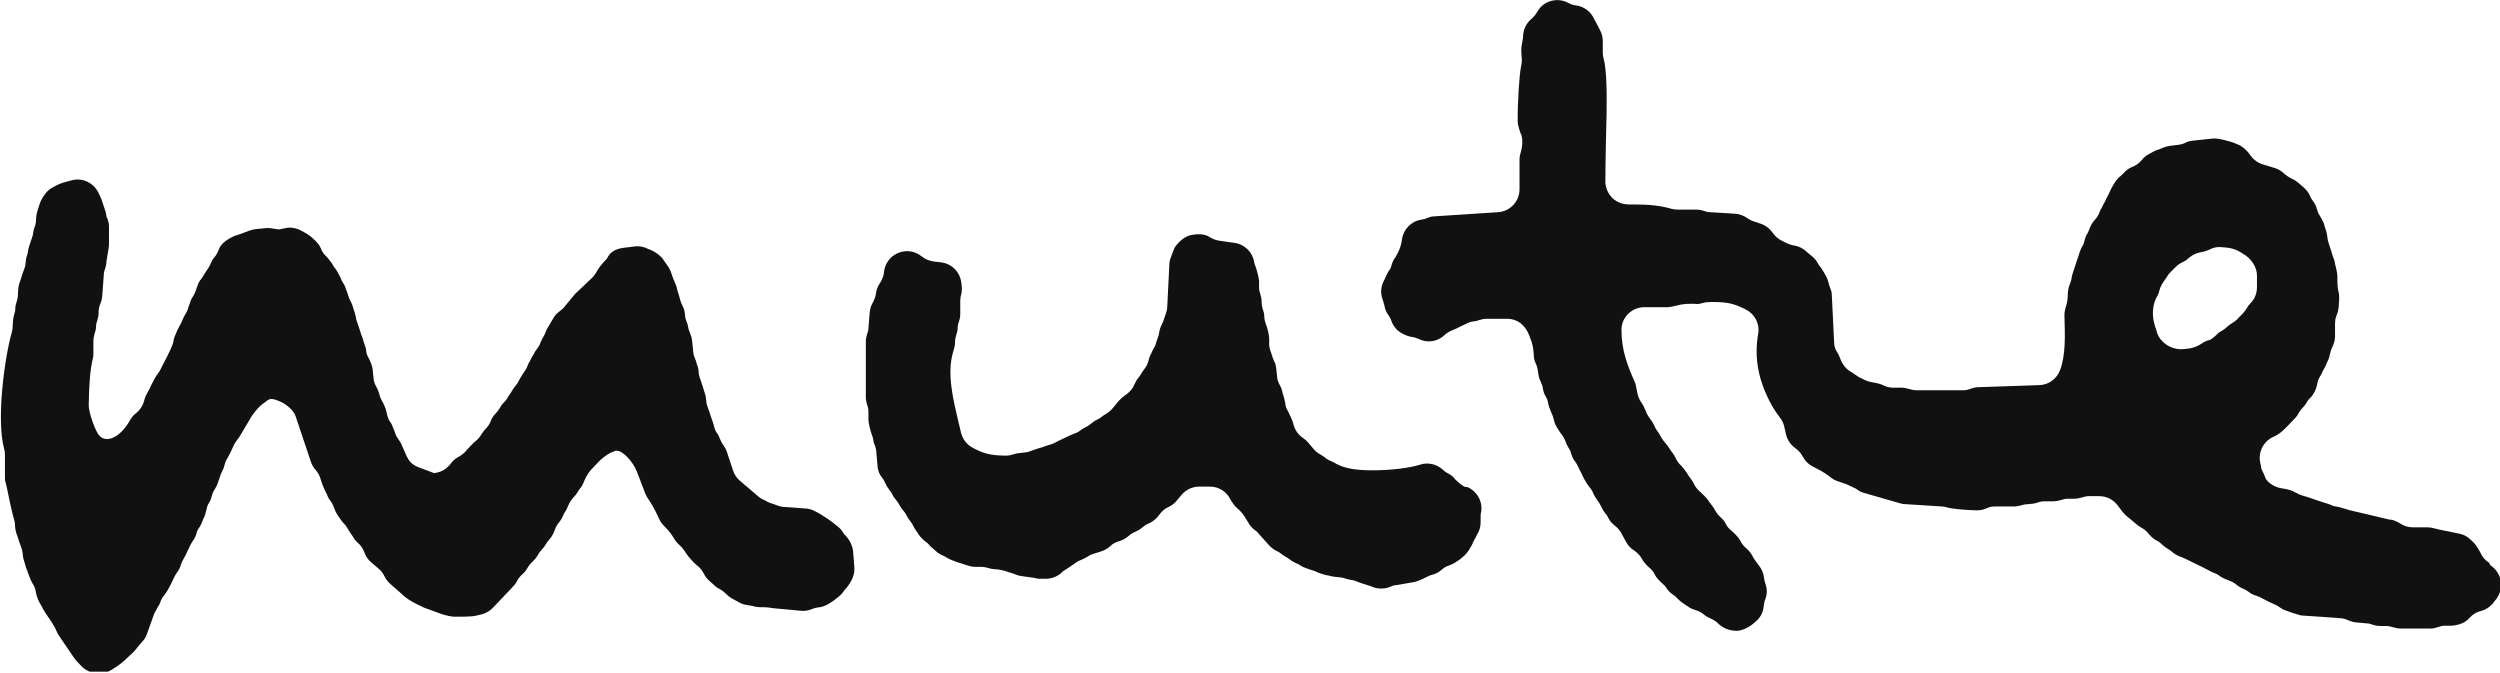
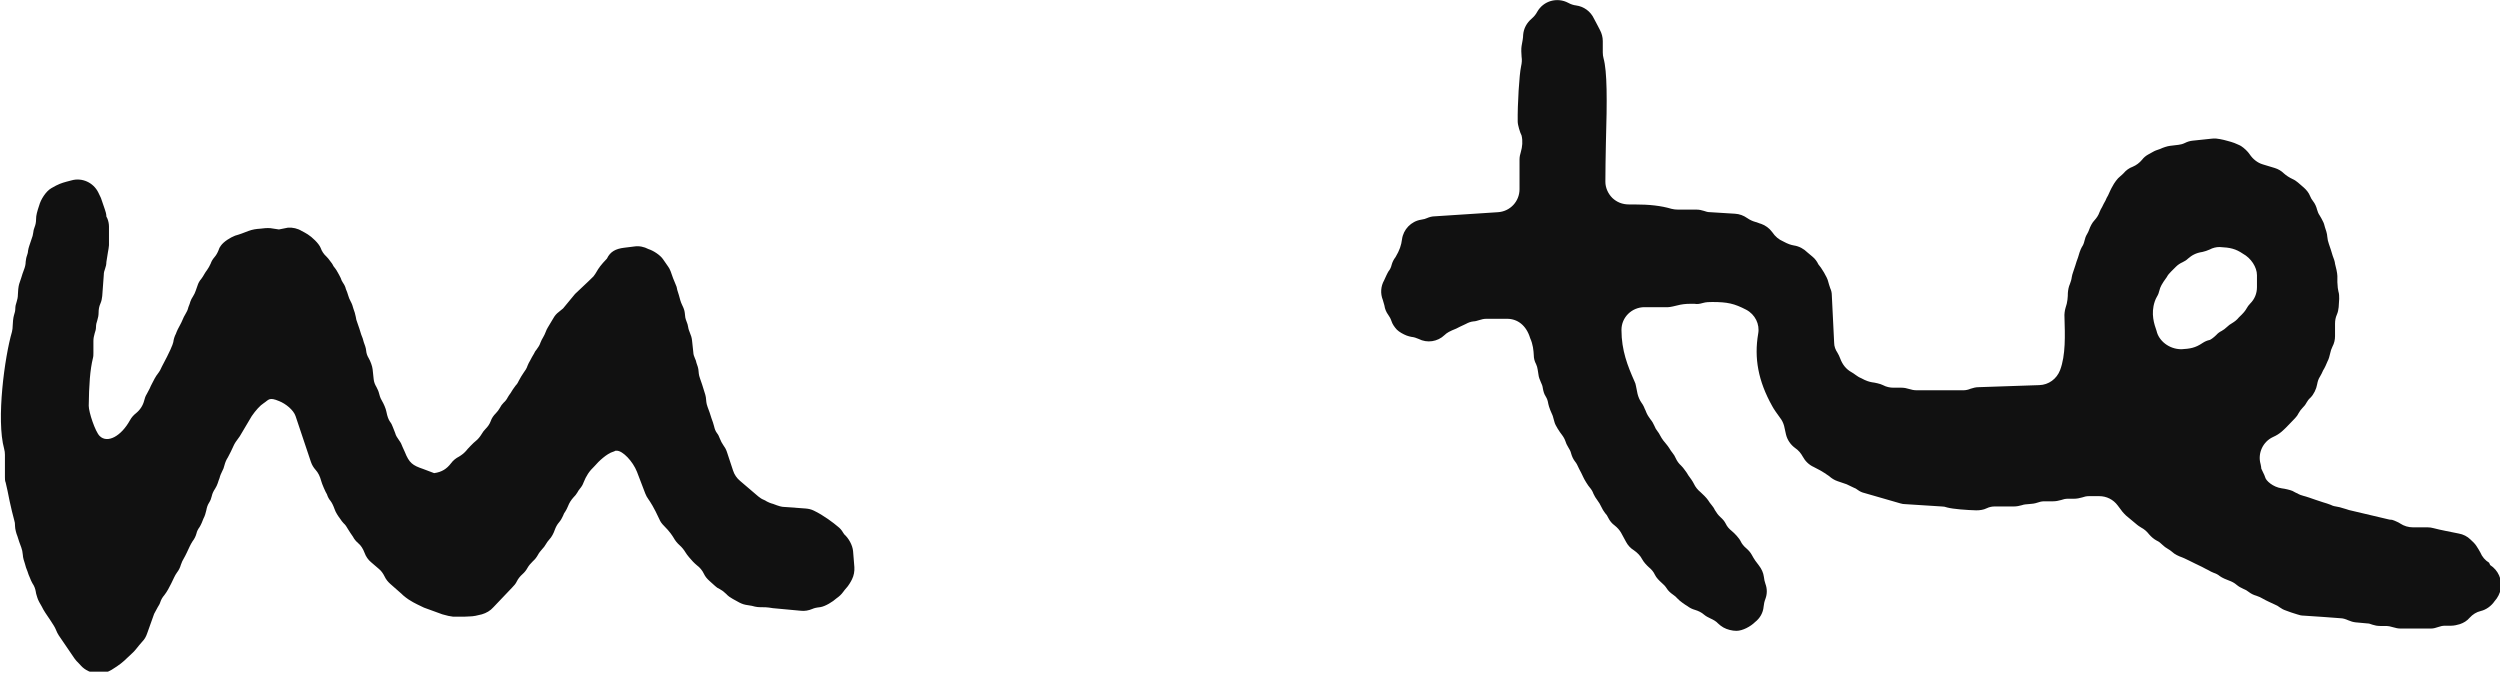
<svg xmlns="http://www.w3.org/2000/svg" fill="none" height="70" viewBox="0 0 260 70" width="260">
  <clipPath id="a">
    <path d="m0 0h260v69.851h-260z" />
  </clipPath>
  <g clip-path="url(#a)" fill="#111">
    <path d="m258.867 58.522c-.405-.242-.728-.617-.917-1.074-.081-.161-.297-.51-.405-.671-.108-.188-.458-.537-.62-.671-.324-.322-.756-.537-1.214-.617-.89-.188-1.835-.349-2.644-.564-.189-.054-.378-.081-.593-.081h-1.511c-.486 0-.944-.134-1.349-.403-.135-.107-.432-.215-.593-.295-.216-.081-.27-.107-.513-.107l-4.208-.993s-.567-.188-.702-.215c-.162-.054-.35-.107-.539-.134-.216-.027-.459-.081-.648-.188-.135-.054-.674-.242-.809-.269-.135-.054-.647-.215-.809-.268-.135-.054-1.079-.376-1.241-.403-.216-.054-.432-.134-.648-.269-.054 0-.431-.215-.485-.242-.243-.107-.836-.242-1.106-.268-.944-.134-1.646-.805-1.727-1.127-.054-.188-.135-.349-.216-.51-.134-.268-.188-.429-.188-.376 0-.161-.054-.349-.081-.51-.324-1.127.242-2.336 1.295-2.819.728-.322 1.079-.698 1.726-1.369l.567-.591c.161-.161.269-.322.377-.537.108-.188.243-.376.378-.51.162-.161.324-.349.432-.564.107-.188.242-.376.404-.51.351-.349.621-.913.702-1.396.054-.295.134-.564.296-.805.054-.081.297-.537.324-.644.135-.188.378-.725.459-.94.135-.242.215-.564.269-.805.054-.269.135-.51.243-.725.189-.349.27-.725.27-1.101v-1.288c0-.322.054-.644.189-.94.108-.242.162-.51.189-.778l.054-.859c0-.268 0-.537-.081-.778-.054-.215-.081-.429-.108-.966v-.644c0-.268-.162-.993-.243-1.262 0-.188-.162-.644-.243-.832-.027-.134-.351-1.127-.405-1.262-.08-.215-.134-.456-.161-.752 0-.242-.162-.752-.243-.966-.054-.215-.108-.429-.216-.617-.027-.081-.27-.51-.324-.591-.135-.188-.215-.403-.269-.591-.081-.322-.216-.644-.432-.913-.135-.161-.216-.322-.297-.51-.135-.349-.377-.644-.647-.886l-.621-.537c-.162-.134-.35-.268-.539-.349-.351-.161-.675-.376-.917-.591-.27-.268-.594-.456-.945-.564l-1.241-.376c-.566-.161-1.052-.564-1.375-1.047-.189-.295-.594-.671-.891-.859-.107-.081-.593-.269-.701-.322-.135-.054-.566-.188-.701-.215-.189-.054-.594-.161-.783-.188-.269-.054-.539-.081-.809-.054l-2.05.215c-.27.027-.54.107-.809.242-.216.107-.432.161-.648.188l-.89.107c-.27.027-.756.188-1.025.322l-.459.161c-.162.054-.647.349-.809.43-.243.134-.459.322-.621.537-.269.322-.593.564-.971.725-.377.134-.701.376-.944.671-.108.107-.216.215-.351.322-.296.215-.647.725-.809 1.047-.108.161-.378.752-.459.94-.054.081-.242.429-.269.537-.054.081-.324.591-.351.671-.108.161-.189.349-.27.537-.108.322-.297.591-.512.832-.243.242-.459.671-.567.993-.054.161-.135.322-.216.456-.135.215-.215.456-.269.698s-.135.456-.27.644c-.135.215-.351.859-.405 1.101-.054.134-.243.671-.27.805-.054.134-.188.564-.242.725s-.108.322-.135.51c-.027.242-.108.483-.189.698-.135.295-.189.618-.216.94 0 .376-.027.966-.243 1.557-.081.269-.135.671-.108.966.054 1.852.135 3.946-.458 5.503-.351.913-1.187 1.53-2.158 1.557l-6.34.215c-.27 0-.566.081-.809.161-.243.107-.513.161-.755.161h-4.856c-.27 0-.54-.054-.783-.134-.269-.081-.512-.134-.782-.134h-.836c-.378 0-.756-.081-1.106-.268-.243-.134-.863-.269-1.133-.295-.297-.054-.594-.134-1.133-.43-.216-.081-.405-.215-.594-.349-.135-.107-.269-.188-.404-.269-.54-.295-.945-.778-1.187-1.45-.081-.188-.162-.403-.27-.564-.216-.322-.351-.671-.351-1.047l-.243-4.939c0-.242-.054-.51-.161-.725-.081-.242-.162-.483-.216-.698-.081-.429-.729-1.476-1.025-1.799-.135-.295-.351-.591-.621-.805l-.512-.429c-.378-.376-.864-.644-1.403-.725-.297-.054-.594-.134-1.133-.429-.432-.188-.809-.483-1.133-.966-.297-.403-.702-.698-1.16-.859-.081 0-.486-.188-.567-.188-.296-.081-.593-.215-.863-.403-.378-.268-.809-.429-1.268-.456l-2.59-.161c-.242 0-.431-.054-.647-.134-.243-.081-.513-.134-.782-.134h-1.916c-.242 0-.458-.027-.674-.081-1.106-.322-2.266-.456-3.885-.456h-.539c-.702 0-1.268-.242-1.727-.671-.458-.456-.728-1.074-.728-1.691 0-1.181.027-2.55.054-4.0.135-4.564.135-7.463-.243-8.832-.054-.188-.081-.403-.081-.617v-1.181c0-.403-.108-.805-.297-1.154-.054-.134-.458-.859-.62-1.181-.351-.752-1.052-1.262-1.861-1.369-.27-.027-.567-.134-.81-.268-1.16-.617-2.59-.215-3.237.94-.135.268-.351.51-.566.698-.513.43-.837 1.02-.891 1.691 0 .322-.081.698-.162 1.154-.053.268-.027.859 0 1.127.054.322.027.644-.053.993-.189.859-.378 3.973-.351 5.745 0 .349.243 1.154.404 1.45.135.591.081 1.154-.08 1.718-.081.242-.135.51-.135.778v3.087c0 1.262-.972 2.309-2.239 2.389l-6.583.429c-.269 0-.566.081-.809.188-.162.081-.297.107-.593.161-1.053.161-1.862 1.02-1.997 2.04-.081.618-.243 1.127-.674 1.852-.189.242-.324.51-.405.805-.054.242-.162.483-.324.671-.107.161-.377.752-.458.94-.351.617-.405 1.369-.135 2.04.054.161.108.349.162.564.054.376.189.698.405.993.134.188.242.376.323.618.108.349.324.644.567.913.243.242.674.483 1.025.617.162.054.324.107.485.134.27.027.513.107.756.215.89.456 1.969.295 2.697-.403.243-.242.54-.403 1.214-.671.108-.054.567-.295.998-.483.243-.134.513-.242.81-.269.189 0 .404-.081.593-.134.243-.081.486-.134.729-.134h2.158c1.079 0 1.996.671 2.401 2.013.296.644.35 1.288.377 1.772 0 .322.081.644.243.94.081.161.135.376.162.564l.081.51c.027.269.135.537.243.778.108.215.189.429.216.671.053.295.134.591.296.832.135.215.216.43.27.779.054.295.324.966.459 1.235l.188.671c.081.322.54 1.02.756 1.288.162.215.297.429.404.752.054.188.162.376.27.564.135.215.243.403.297.644.081.295.216.591.405.832.135.161.242.349.431.778.081.161.351.644.405.805.081.215.539.966.701 1.127.162.188.297.403.378.644.108.242.243.456.405.671.161.215.296.43.404.671s.243.456.405.671c.135.134.243.295.324.483.161.322.377.591.674.805.27.215.486.456.647.725l.54.993c.189.349.459.644.809.859.351.242.675.564.864.94.161.295.458.617.701.832.27.215.486.483.62.778.135.295.459.617.702.832.189.161.377.349.512.564.162.269.405.483.675.671.162.107.323.242.485.429.189.215.756.618.998.752.243.188.513.322.81.403.35.107.674.268.917.483.189.161.432.295.674.403.297.134.594.295.81.537.135.134.35.295.539.403.378.215.917.349 1.349.349.647 0 1.484-.456 1.942-.913.513-.403.837-.966.891-1.611.027-.269.081-.537.188-.805.189-.51.189-1.047 0-1.557-.081-.242-.134-.456-.161-.725-.054-.429-.243-.832-.513-1.181-.243-.295-.513-.671-.755-1.127-.135-.242-.324-.456-.54-.644-.297-.242-.512-.537-.593-.725-.162-.349-.648-.859-.945-1.101-.269-.215-.485-.456-.62-.752-.135-.268-.324-.483-.54-.671-.242-.215-.431-.483-.593-.752-.081-.188-.216-.376-.351-.537-.108-.134-.242-.295-.35-.483-.162-.242-.567-.644-.783-.832-.296-.242-.539-.537-.701-.886-.081-.188-.432-.698-.567-.859-.081-.161-.269-.429-.377-.564-.108-.161-.243-.322-.378-.456-.243-.215-.432-.483-.566-.778-.081-.188-.189-.376-.324-.537-.108-.134-.243-.322-.351-.51-.081-.134-.189-.269-.297-.403-.188-.215-.458-.537-.647-.913-.081-.161-.162-.295-.27-.43-.135-.161-.243-.349-.324-.564-.107-.242-.242-.483-.404-.671-.189-.242-.351-.51-.459-.778 0-.054-.216-.456-.216-.51-.081-.161-.161-.322-.269-.456-.189-.268-.324-.591-.405-.913l-.162-.805c-.027-.188-.081-.349-.162-.51-.701-1.584-1.349-3.195-1.349-5.342 0-1.315 1.08-2.362 2.401-2.362h2.455c.216 0 .756-.134.971-.188.405-.107.837-.161 1.295-.161h.486c.27.054.566 0 .836-.081.351-.107.728-.107.998-.107 1.592 0 2.293.161 3.534.805.917.483 1.43 1.503 1.241 2.497-.432 2.523 0 4.913 1.457 7.517.081.188.674 1.047.809 1.208.216.269.351.564.432.859l.189.859c.134.591.485 1.101.971 1.45.323.215.593.537.782.886.243.456.647.859 1.133 1.074.432.215.863.43 1.592.94.269.242.566.429.89.537l.944.322.728.349c.162.054.297.134.432.242.216.161.459.269.701.322l3.723 1.074c.162.054.351.081.513.081l3.803.242c.162 0 .351.027.567.107.593.161 2.023.269 3.021.295.378 0 .756-.054 1.079-.215.27-.134.567-.188.837-.188h1.996c.27 0 .566-.054.836-.134.405-.161 1.025-.054 1.619-.268.216-.081.458-.134.701-.134h.917c.27 0 .567-.054.837-.134.216-.081.458-.134.701-.134h.648c.269 0 .566-.054.836-.134.216-.081.458-.134.701-.134h1.079c.756 0 1.457.349 1.916.966l.485.644c.108.134.243.269.378.403l1.16.966s.27.215.431.295c.297.161.54.349.837.725.216.242.458.456.755.618.243.107.432.268.621.456.161.161.35.295.539.403.162.081.324.215.459.322.242.242.701.456 1.025.564.162.054.297.134.701.322.216.107 1.187.591 1.376.671.081.054.566.295.674.349.162.107.351.188.54.268.243.081.459.188.647.349.216.161.702.376.945.456.296.107.566.242.809.456.189.161.431.295.674.403.216.081.405.188.567.322.243.188.512.322.809.403.243.081.486.188.701.322.162.107 1.026.51 1.214.591.189.081.351.161.513.295.189.134.378.242.62.322l.594.215s.485.161.593.188c.216.081.459.134.702.134.296 0 3.803.268 3.803.268.27 0 .567.107.81.215s.512.188.782.215l1.16.107c.189 0 .378.054.567.134.242.081.512.134.809.134h.566c.27 0 .54.054.783.134.269.081.512.134.782.134h1.915.486.755c.27 0 .513-.081.756-.161.215-.081.458-.134.701-.134h.647c.27 0 .648-.081.891-.161.404-.134.755-.349 1.025-.671.323-.349.701-.591 1.16-.698.566-.134 1.106-.537 1.43-1.02.323-.349.566-.832.647-1.289.162-.966-.27-1.933-1.106-2.47zm-24.144-28.644c0 .644-.243 1.235-.701 1.691-.162.161-.27.322-.378.51-.135.242-.297.456-.809.94-.189.242-.432.429-.702.591-.189.107-.377.242-.539.403-.162.161-.351.295-.54.403-.216.107-.404.242-.566.429-.297.295-.594.483-.675.51-.27.054-.512.161-.755.322-.755.51-1.295.591-2.185.644-1.322 0-2.374-.913-2.59-1.906-.243-.698-.62-1.772-.189-3.06.054-.161.135-.349.216-.483.135-.215.216-.43.27-.671.081-.349.243-.671.755-1.369.108-.215.27-.403.459-.591l.512-.51c.189-.188.432-.349.675-.456.216-.107.404-.215.566-.376.405-.349.81-.591 1.511-.698.243-.054.485-.134.728-.242.351-.188.702-.268 1.052-.268 1.133.054 1.673.188 2.428.698.837.456 1.457 1.396 1.457 2.228v1.342z" />
    <path d="m87.674 55.381c-.135-.242-.324-.456-.539-.617-.405-.349-1.484-1.181-2.509-1.664-.27-.134-.54-.188-.836-.215l-2.212-.161c-.27 0-.567-.081-1.187-.322-.216-.054-.459-.134-.917-.403-.216-.081-.432-.215-.62-.376l-1.888-1.611c-.324-.269-.594-.644-.728-1.074l-.647-1.96c-.081-.242-.216-.483-.378-.698-.135-.188-.243-.403-.351-.671-.081-.215-.162-.403-.297-.564-.162-.215-.243-.456-.297-.698-.027-.161-.216-.698-.27-.832-.027-.134-.351-1.074-.405-1.181-.054-.134-.135-.376-.162-.805 0-.242-.135-.698-.216-.913-.027-.134-.351-1.101-.405-1.235-.054-.134-.135-.376-.162-.805 0-.215-.135-.644-.216-.832-.027-.161-.081-.322-.162-.483-.081-.188-.162-.403-.162-.591l-.135-1.262c-.027-.269-.108-.537-.216-.778-.081-.215-.162-.403-.189-.618-.027-.188-.081-.376-.162-.564-.054-.134-.108-.295-.135-.429l-.054-.483c-.027-.269-.135-.537-.27-.805-.081-.161-.135-.322-.189-.483-.027-.134-.27-.966-.324-1.101-.027-.215-.081-.403-.189-.618l-.243-.591c-.189-.564-.324-.966-.513-1.208l-.539-.778c-.297-.429-.998-.886-1.511-1.047-.459-.242-.971-.349-1.484-.269l-1.079.134c-.809.107-1.403.376-1.754 1.127-.647.671-.863.993-1.079 1.369-.081.161-.189.295-.324.483 0 0-.782.778-1.915 1.825l-1.241 1.503-.459.376c-.216.161-.405.376-.539.618l-.594.993c-.081.134-.162.295-.216.456-.081.188-.162.403-.27.564-.108.161-.189.349-.27.537-.081.268-.243.51-.405.725-.135.161-.189.242-.27.429-.081.107-.351.617-.405.725-.108.161-.189.349-.27.537-.081.269-.243.51-.405.725-.108.134-.405.644-.486.805-.081.188-.189.376-.351.537-.108.134-.459.644-.539.805-.108.134-.189.269-.27.403-.108.215-.243.403-.432.564-.162.161-.297.349-.405.564-.108.188-.243.376-.405.537-.243.242-.432.51-.54.832-.108.295-.297.564-.539.805-.162.161-.297.349-.405.537-.162.269-.378.537-.621.725-.162.107-.89.859-.998 1.02-.216.242-.459.429-.728.591-.324.161-.621.403-.836.698-.432.564-.944.913-1.753 1.02l-1.133-.429c-1.106-.376-1.457-.617-1.915-1.772-.081-.161-.162-.349-.243-.537-.081-.242-.189-.456-.351-.671-.189-.268-.351-.51-.405-.752-.027-.107-.216-.51-.243-.618-.081-.215-.162-.403-.297-.564-.162-.242-.27-.51-.378-1.047-.054-.322-.297-.859-.459-1.127-.081-.134-.189-.322-.297-.752-.054-.242-.162-.456-.27-.671-.162-.268-.27-.537-.297-.832l-.108-1.02c-.027-.322-.243-.886-.405-1.154-.162-.269-.243-.51-.27-.805 0-.188-.162-.671-.243-.859-.027-.161-.189-.644-.27-.805-.027-.134-.351-1.101-.405-1.235-.081-.188-.135-.403-.162-.618-.027-.188-.162-.644-.243-.832-.054-.242-.162-.537-.297-.779-.108-.188-.189-.403-.243-.591-.027-.134-.189-.564-.243-.671-.054-.242-.162-.456-.297-.644-.108-.161-.189-.322-.243-.51-.054-.107-.297-.591-.378-.698-.027-.081-.324-.483-.378-.537-.081-.188-.216-.376-.351-.537-.108-.161-.243-.322-.378-.456-.27-.242-.486-.564-.594-.886-.189-.483-.917-1.154-1.349-1.423-.135-.081-.486-.295-.621-.349-.432-.269-.944-.376-1.43-.349l-.944.188-.89-.134c-.189 0-.351-.027-.54 0l-.512.054c-.432.027-.809.081-1.241.242-.485.188-.89.349-1.376.483-.485.188-1.187.617-1.484 1.047-.108.134-.189.295-.243.483-.108.268-.243.51-.432.725-.162.188-.297.403-.378.644-.108.242-.243.483-.378.671-.108.134-.189.268-.27.403-.108.188-.216.376-.324.51-.189.215-.324.456-.405.725l-.189.537c-.054.188-.162.376-.27.564-.135.188-.216.376-.297.591 0 .081-.162.456-.189.537-.054.268-.189.537-.324.752-.108.161-.189.349-.27.537-.081.188-.162.376-.27.564-.108.161-.378.725-.432.913-.135.242-.243.591-.27.859-.054.268-.351.993-1.187 2.55-.108.269-.243.51-.432.752-.162.188-.459.725-.567.966-.054.107-.243.456-.27.564-.054.081-.243.483-.297.564-.135.215-.216.429-.27.671-.135.537-.432.993-.863 1.342-.243.188-.459.429-.621.725-.917 1.664-2.347 2.443-3.156 1.637-.459-.456-1.133-2.47-1.133-3.141.027-2.148.135-3.732.432-4.939.054-.188.054-.376.054-.564v-1.235c0-.269.054-.537.135-.805.081-.215.135-.429.135-.671 0-.215.054-.456.135-.671.081-.242.135-.537.135-.805 0-.322.054-.644.189-.94.108-.242.162-.51.189-.779l.162-2.201c0-.242.054-.43.135-.644.081-.215.135-.456.135-.698l.162-1.02c.027-.161.108-.564.108-.725v-1.933c0-.268-.054-.564-.162-.832l-.108-.215c0-.242-.081-.537-.162-.752l-.405-1.181s-.243-.483-.27-.564c-.513-1.047-1.7-1.584-2.806-1.262l-.513.134c-.486.134-.836.242-1.565.671-.567.322-1.106 1.181-1.268 1.799-.054.134-.216.671-.243.805-.054.215-.081.429-.081.644 0 .295-.054.564-.162.832-.081.188-.108.349-.135.564-.027.215-.081.429-.162.618-.054.134-.189.564-.243.725-.054.161-.108.349-.135.537 0 .161-.054.322-.108.483-.081.215-.108.429-.135.644 0 .295-.081.591-.189.859-.054.134-.243.671-.27.805-.054.134-.162.483-.216.644-.081.242-.135.832-.135 1.101 0 .268-.054.537-.135.778-.081.215-.135.456-.135.698 0 .215-.054.429-.135.671-.081.242-.135.832-.135 1.074 0 .215-.027.456-.081.671-.755 2.577-1.646 9.127-.809 12.161.054.188.081.403.081.617v2.336c0 .188 0 .376.081.564.135.537.243 1.101.405 1.906.162.725.324 1.45.486 2.013.054.161.081.322.081.617 0 .269.135.778.243 1.02.027.134.351 1.074.405 1.181.081.215.135.456.162.778 0 .242.135.698.216.913.027.161.189.644.27.805.027.107.189.564.243.644.081.215.162.403.27.591.189.268.297.564.351.886 0 .134.135.51.162.618.054.215.324.698.459.913.189.403.486.832.89 1.423.324.483.486.752.593 1.02.081.188.162.376.27.537l1.646 2.416s.216.295.351.403l.324.349c.405.456 1.052.752 1.646.805h.243c.459 0 .89-.134 1.295-.376.836-.51 1.241-.859 1.619-1.235.054-.054.432-.403.486-.456.162-.134.297-.295.432-.456.189-.242.432-.537.647-.778.243-.242.405-.537.513-.859l.728-2.04s.324-.591.378-.698c.108-.161.216-.349.27-.537.081-.242.216-.483.405-.698.108-.134.324-.456.405-.617.108-.161.539-1.047.62-1.235.081-.188.189-.349.297-.51.189-.242.324-.51.405-.805.081-.242.189-.483.324-.698.108-.161.512-1.02.593-1.208.081-.188.189-.349.297-.537.189-.242.324-.51.405-.805.054-.242.162-.456.324-.671.108-.161.351-.698.405-.886.135-.242.243-.591.297-.859.054-.295.135-.564.297-.805.135-.215.216-.43.27-.671.054-.268.189-.537.351-.778.108-.188.216-.376.27-.564 0-.054.162-.456.189-.537.054-.242.162-.483.27-.698.108-.188.189-.403.243-.644.081-.295.189-.564.351-.805.108-.188.513-.993.594-1.208.108-.242.243-.456.647-.993l1.241-2.094c.405-.591.89-1.127 1.241-1.342.539-.349.539-.671 1.619-.215.674.268 1.484.913 1.7 1.557l1.592 4.752c.108.322.27.591.486.832.27.295.459.671.594 1.181.054.242.459 1.181.593 1.369.081.269.216.51.378.698.135.188.243.376.432.886.081.268.378.725.567.966.108.161.216.322.351.456.189.161.324.376.459.617.081.134.405.644.513.778.135.269.324.483.539.671.297.242.513.591.674 1.02.135.376.378.725.674.967l.782.671c.27.215.459.483.62.805.135.295.351.564.594.778l1.16 1.02c.162.188.728.617.944.725.216.161 1.16.617 1.403.725.378.134 1.133.403 1.915.698l.621.161c.162.027.324.054.485.081h1.187l.567-.027c.351 0 .836-.107 1.241-.215.459-.134.89-.376 1.214-.752l1.942-2.04c.189-.188.378-.403.486-.644.135-.269.324-.51.594-.752.216-.188.378-.403.512-.644.135-.242.324-.456.567-.698.216-.188.378-.403.513-.644.108-.215.27-.403.432-.591.162-.161.297-.349.405-.537.081-.161.216-.322.351-.483.243-.242.459-.671.567-.993.108-.295.243-.564.459-.805.162-.188.297-.429.405-.671.054-.161.135-.322.243-.456.108-.161.189-.349.27-.537.135-.349.324-.644.567-.913.162-.161.297-.322.405-.51.081-.134.162-.295.27-.403.162-.188.297-.403.378-.644.27-.671.567-1.154 1.16-1.718.405-.483 1.268-1.289 1.915-1.476.054 0 .135-.054.243-.107h.135c.62 0 1.673 1.101 2.104 2.201l.863 2.255c.081.215.189.403.324.591.189.268.567.832 1.133 2.067.108.269.27.483.486.698.621.618.863 1.02.998 1.235.162.295.378.564.621.778s.459.483.62.752c.135.242.594.778.782.966.135.134.27.268.405.376.297.215.567.537.728.886.135.295.351.537.594.752l.567.51c.135.134.297.242.485.322.243.134.459.295.674.51.189.215.432.376.674.51.135.081.297.161.486.268.27.161.567.295.863.349l.647.107c.917.268.944.027 2.185.242l2.886.268c.405.054.836-.027 1.214-.188.189-.081.351-.134.836-.188.513-.081 1.295-.564 1.673-.913.27-.188.512-.403.701-.671.081-.134.216-.268.324-.403.189-.188.486-.671.594-.913.189-.376.27-.832.243-1.262l-.135-1.664c-.054-.617-.459-1.342-.917-1.745z" />
-     <path d="m152.418 50.657c-.27-.107-.513-.269-1.053-.778-.215-.295-.485-.51-.809-.671-.189-.081-.351-.215-.485-.349-.648-.591-1.565-.805-2.374-.537-1.106.349-3.049.591-4.91.591-2.077 0-3.021-.268-3.804-.671-.162-.107-.35-.188-.512-.268-.27-.107-.513-.242-.729-.43-.135-.107-.269-.188-.404-.268-.27-.134-.54-.349-.756-.617l-.539-.644c-.162-.188-.324-.322-.513-.456-.539-.349-.917-.913-1.052-1.584-.054-.242-.432-1.02-.539-1.235-.162-.242-.243-.51-.27-.805-.027-.188-.189-.832-.27-1.02-.054-.295-.135-.591-.297-.859-.135-.242-.242-.51-.269-.752l-.108-.993c-.027-.295-.108-.564-.243-.805-.054-.134-.135-.295-.297-.859-.108-.269-.189-.537-.189-.832v-.644c0-.322-.216-1.181-.35-1.476-.054-.134-.135-.376-.162-.805 0-.242-.054-.456-.135-.671-.081-.242-.135-.483-.135-.805 0-.269-.054-.564-.135-.805-.081-.215-.135-.456-.135-.698v-.644c0-.322-.243-1.208-.351-1.503-.08-.188-.134-.349-.161-.51-.162-1.02-.972-1.825-1.997-1.986l-1.672-.242c-.351-.054-.675-.188-.971-.376-.567-.376-1.349-.322-1.997-.188-.647.161-1.294.752-1.645 1.315-.108.215-.297.778-.378.993-.108.242-.162.51-.162.778l-.216 4.349c0 .295-.08.564-.323 1.235-.054.188-.135.403-.243.617-.135.242-.216.51-.27.805-.027.215-.081.429-.297 1.02-.053.215-.134.456-.269.644-.054.081-.243.456-.27.564-.135.215-.216.456-.27.698-.081.349-.243.671-.485.966-.108.134-.189.268-.27.403-.081.161-.189.295-.297.429-.162.188-.297.429-.405.671-.188.456-.485.832-1.079 1.235-.188.134-.377.295-.539.483l-.648.778c-.188.242-.458.456-.728.617-.135.081-.27.161-.405.269-.161.134-.323.242-.512.322-.189.081-.378.215-.54.349-.242.215-.512.376-.782.51-.162.081-.297.161-.432.268-.188.161-.431.269-.674.349-.054 0-.459.215-.513.215-.108.054-.458.215-.566.268-.081.027-.728.349-.809.403-.189.107-.405.188-.594.242-.162.027-.674.215-.809.268-.162.027-1.106.349-1.241.403-.459.215-1.133.107-1.727.322-.242.081-.458.134-.782.134-1.646 0-2.455-.269-3.48-.832-.647-.349-1.079-.94-1.241-1.772l-.243-1.02c-.513-2.174-1.187-4.886-.539-7.114 0-.054.135-.403.135-.483.054-.188.081-.403.081-.591 0-.269.054-.537.135-.778.081-.215.135-.456.135-.698 0-.215.054-.456.135-.644.081-.242.135-.51.135-.805v-1.369c0-.215.027-.43.135-.832.081-.403 0-1.047-.108-1.45-.27-.94-1.079-1.611-2.05-1.718l-.728-.081c-.459-.054-.89-.242-1.268-.537-.701-.564-1.619-.698-2.455-.349-.809.349-1.376 1.101-1.457 1.987-.027.376-.162.778-.594 1.423-.108.215-.216.537-.243.778-.027.322-.135.617-.486 1.288-.081.215-.135.456-.162.671l-.135 1.691c0 .188-.054.403-.135.591-.081.242-.135.51-.135.778v5.772c0 .268.054.564.135.805.081.215.135.456.135.698v.913c0 .322.243 1.208.351 1.503.081.188.135.376.162.564 0 .188.081.376.162.564s.108.349.135.564l.135 1.557c.027.456.189.886.486 1.235.135.161.243.376.324.564.108.242.243.456.405.671.135.161.243.322.351.537.081.188.189.349.324.483.162.188.324.43.432.644.081.161.189.295.297.429.162.188.297.376.378.537.081.188.216.376.351.564.162.188.27.376.378.591.081.188.405.671.513.805.189.349.674.778.998.993.108.134.216.268.351.376l.513.456c.189.188.432.322.674.429.162.054.297.134.459.242.108.081.567.269.701.322.135.054.647.242.809.269.135.054.486.161.648.215.242.081.512.134.809.134h.566c.27 0 .54.054.81.134.593.188.917 0 2.185.456.162.027.323.107.485.161.243.107.513.188.783.215l1.321.188c.243.081.513.107.783.081h.539c.567-.054 1.106-.269 1.511-.671.108-.107.243-.215.405-.295.108-.054.809-.537.917-.617.216-.161.431-.295.674-.376.216-.081.81-.403.998-.537l1.16-.376c.324-.107.621-.295.864-.51.296-.295.539-.403 1.052-.564.296-.107.593-.268.836-.483.243-.215.459-.349.728-.456.243-.107.486-.242.702-.43.216-.188.404-.322.62-.403.351-.134.675-.376.944-.671l.378-.456c.216-.269.486-.483.809-.618.297-.134.594-.349.81-.617l.566-.671c.459-.537 1.133-.832 1.835-.832h1.079c.917 0 1.726.51 2.131 1.315.027.081.216.349.27.429.134.188.269.376.458.51.378.322.729.752.944 1.181.054.081.27.403.297.483.162.242.351.429.594.617.134.081.242.188.35.322l1.106 1.235c.216.242.486.456.783.591.188.081.35.188.512.322.135.107.27.188.405.269.162.081.297.188.458.295.189.161.432.295.675.403.162.054.324.134.458.242.162.107.378.215.567.268.054 0 .486.188.539.188.216.054.405.134.594.215.243.134.971.349 1.268.376.539.188 1.16.107 1.672.295.162.054.351.107.54.134.243.027.459.081.674.188.135.054 1.052.376 1.187.403.135.027.27.081.405.134.297.134.62.188.971.188s.675-.081.998-.215c.162-.081.324-.134.486-.134l1.888-.322c.297-.054.998-.349 1.268-.51.189-.107.378-.188.594-.242.377-.081.728-.269 1.025-.537.242-.215.512-.376.809-.456.108-.027.459-.215.566-.268.189-.107.675-.456.837-.618.404-.295.917-1.101 1.079-1.584.054-.081.324-.564.351-.671.269-.403.404-.859.404-1.315v-.564c0-.188 0-.349.054-.51.189-1.127-.432-2.201-1.484-2.631z" />
  </g>
</svg>